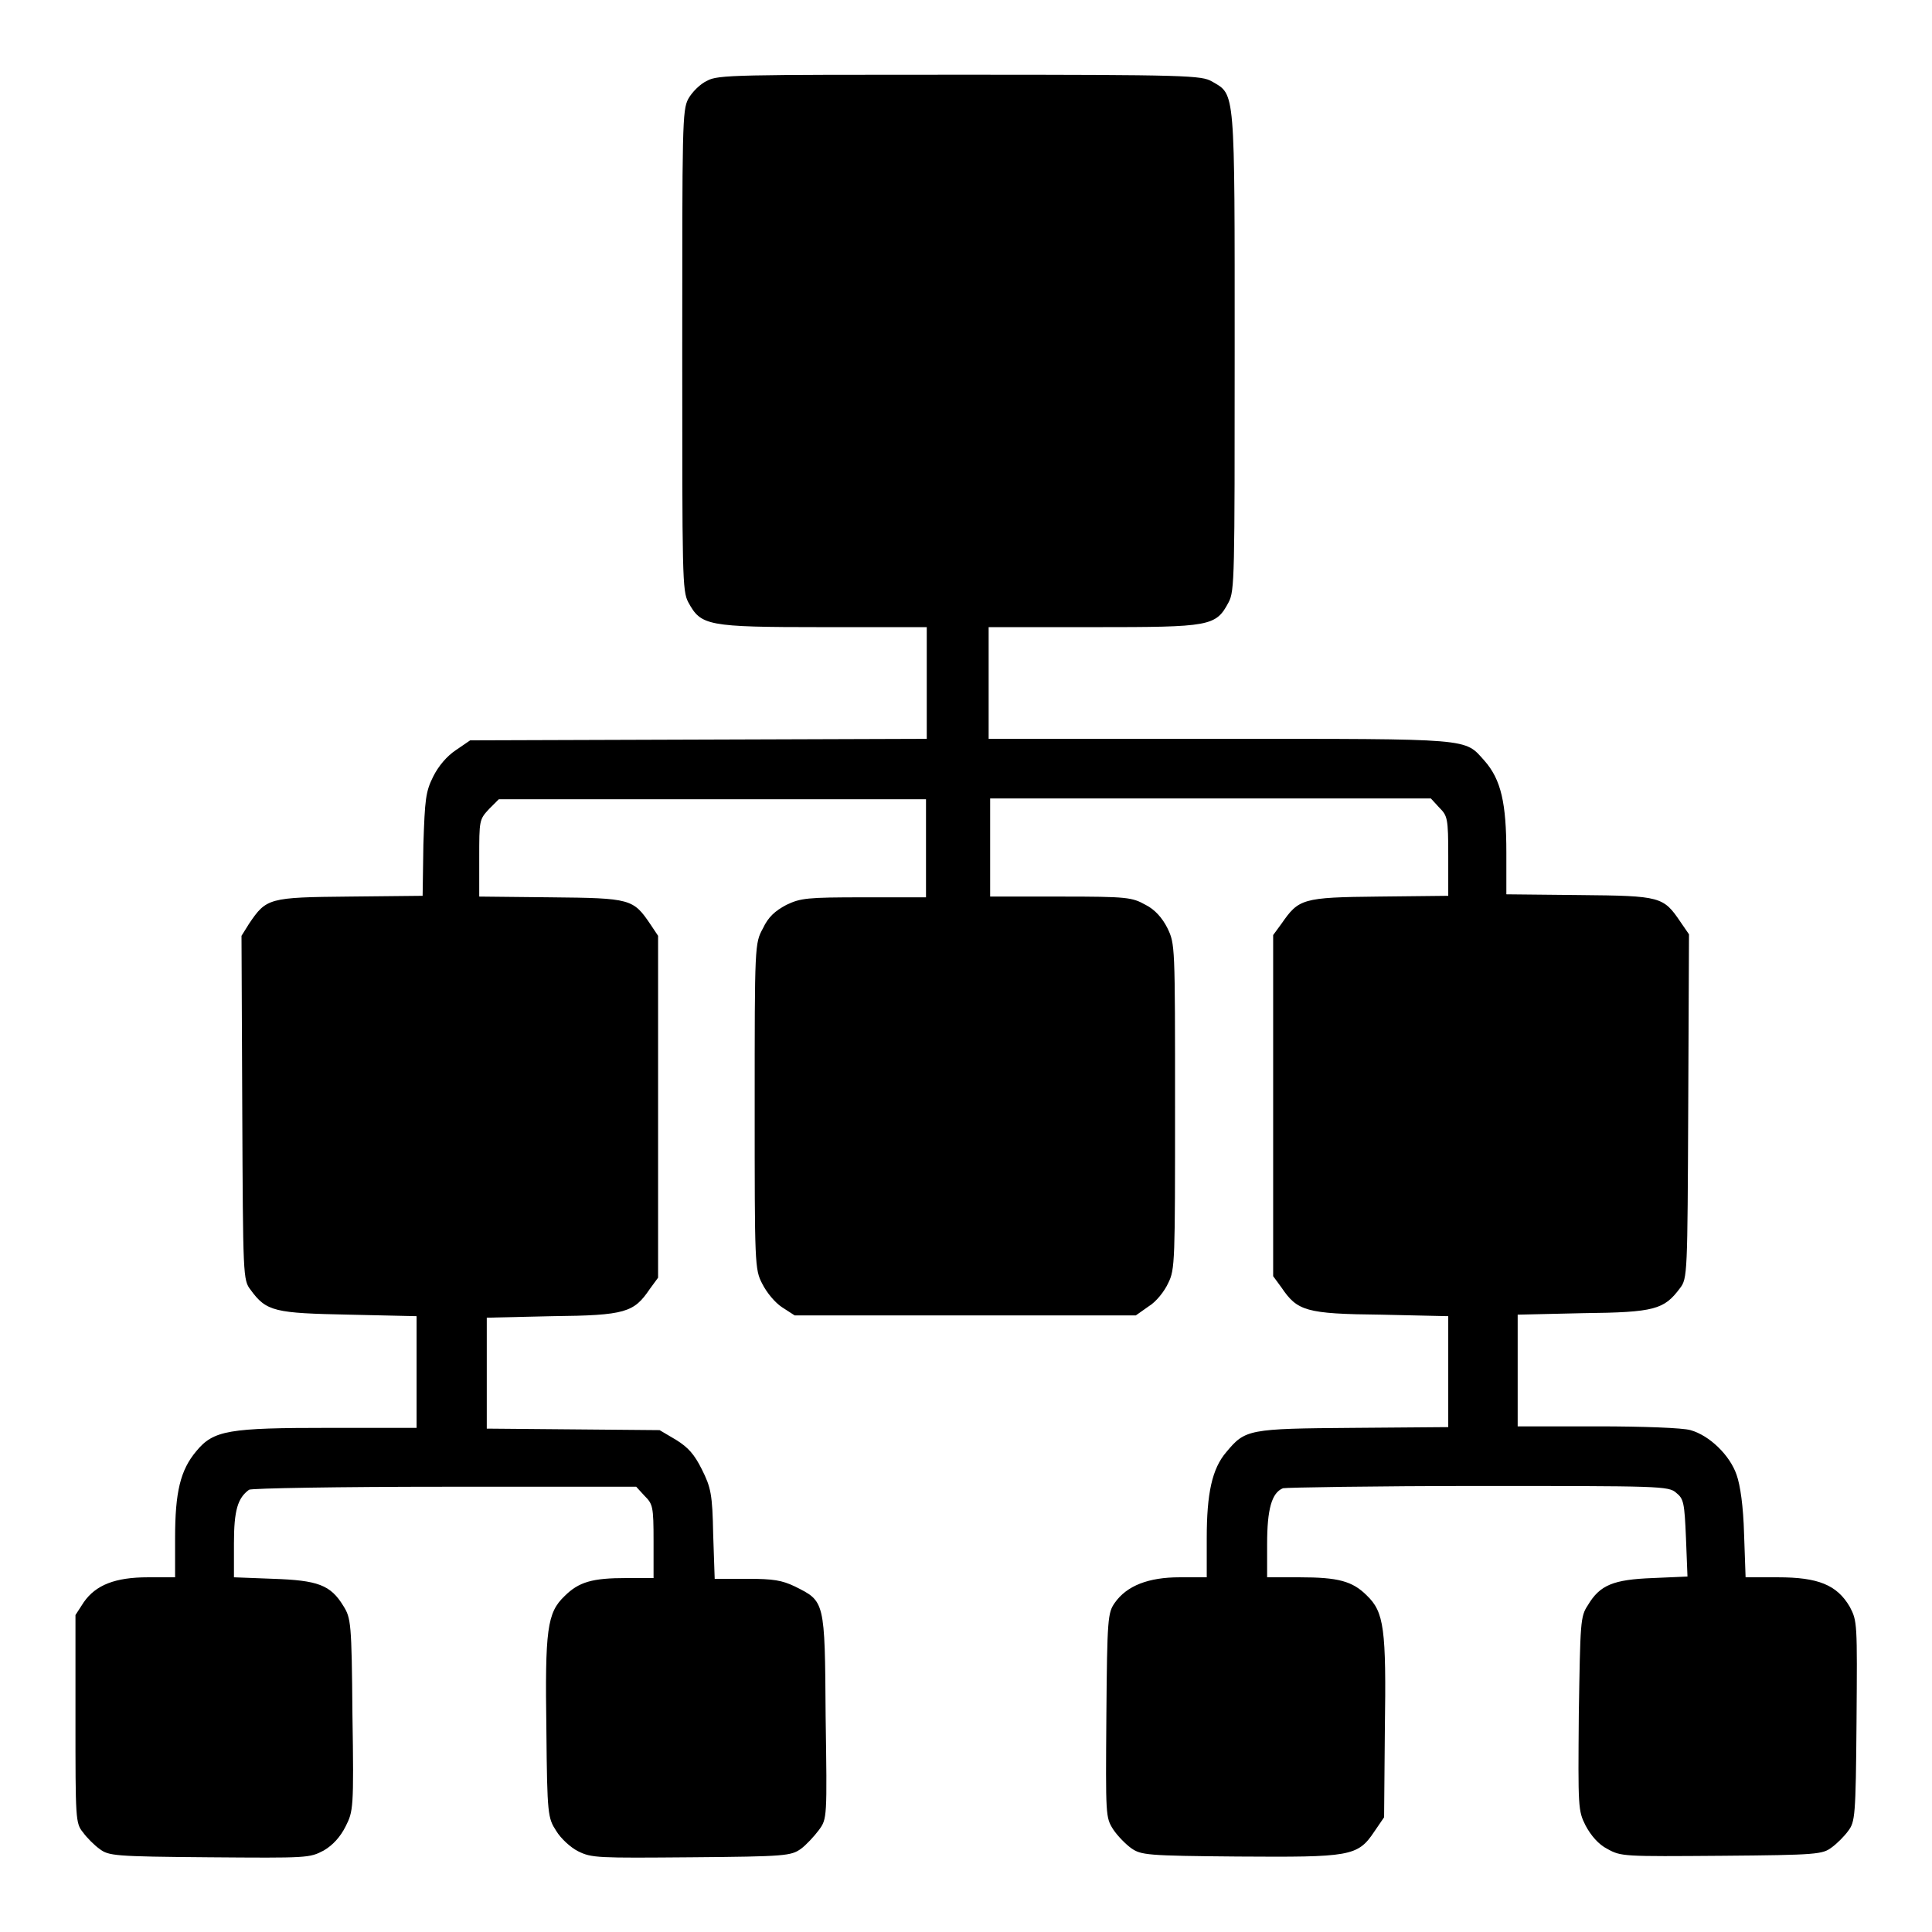
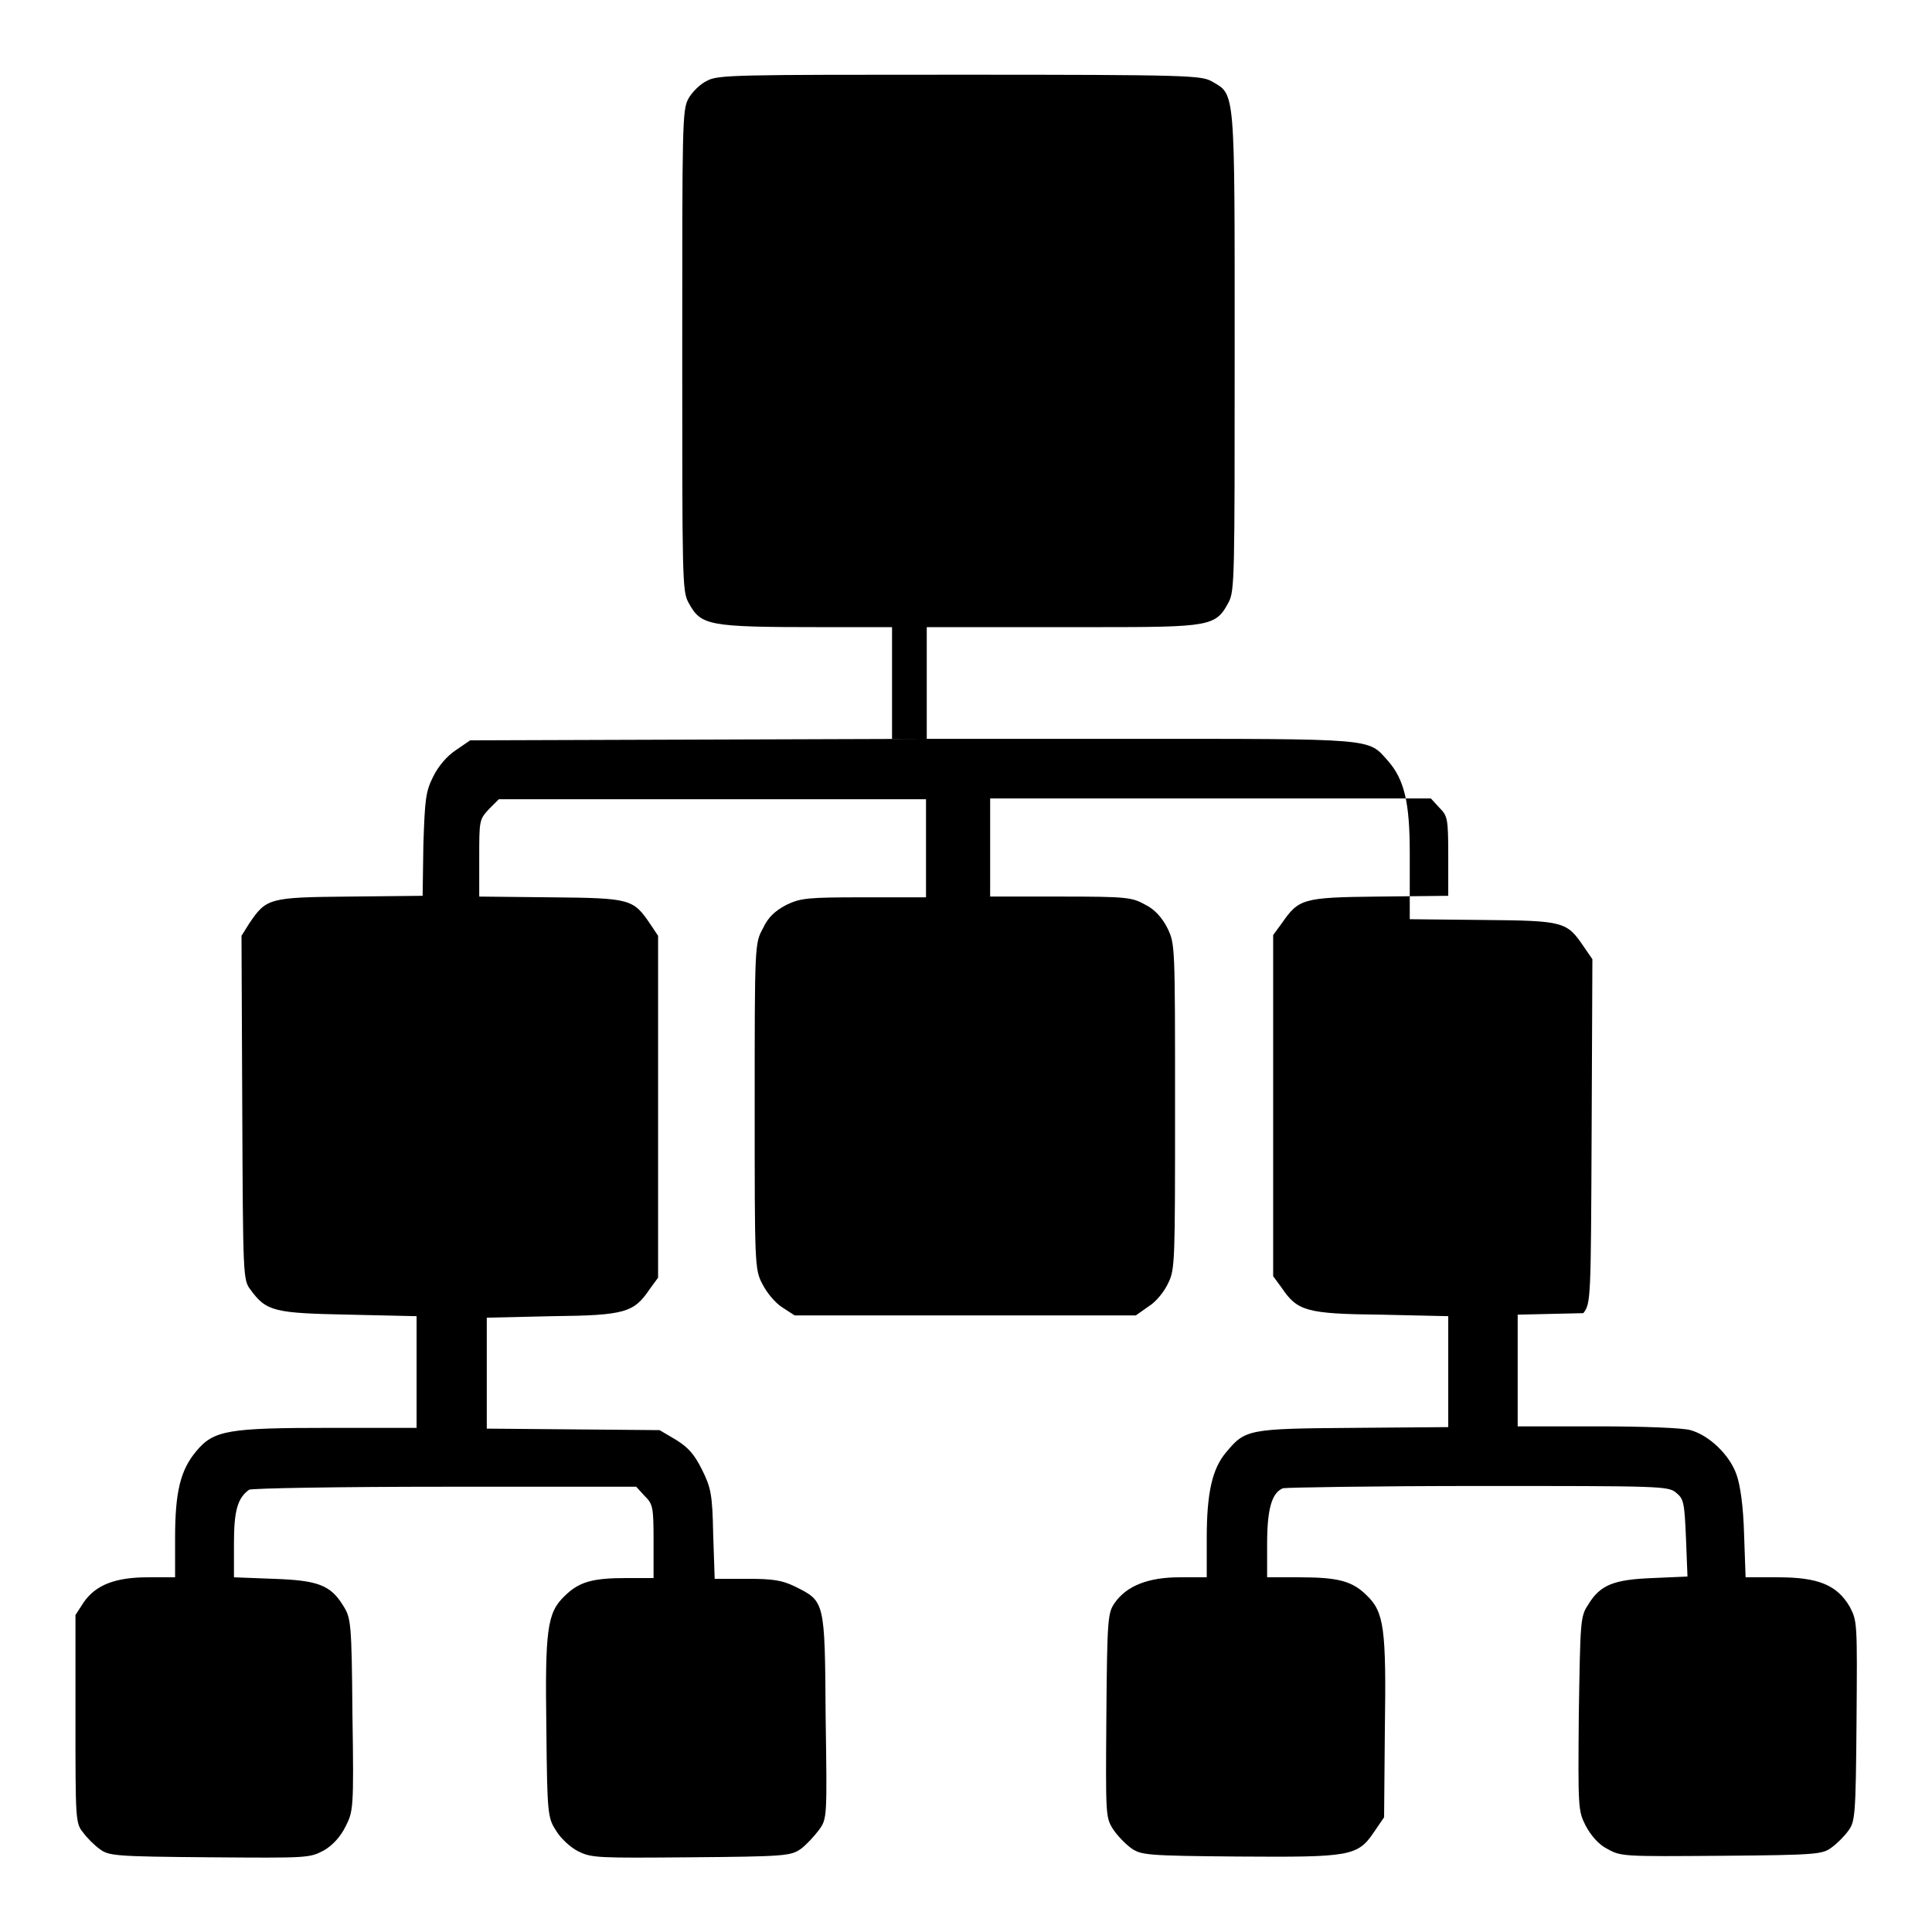
<svg xmlns="http://www.w3.org/2000/svg" version="1.1" x="0px" y="0px" viewBox="0 0 256 256" enable-background="new 0 0 256 256" xml:space="preserve">
  <g>
    <g>
      <g>
-         <path fill="#000000" d="M93.7,10.7c-0.9,0.4-2,1.5-2.5,2.4c-0.8,1.5-0.8,3.5-0.8,33.4s0,31.8,0.8,33.3c1.7,3.1,2.4,3.3,17.8,3.3h13.8v7.4v7.4L92.6,98l-30.3,0.1l-1.9,1.3c-1.2,0.8-2.3,2.1-3,3.5c-1,2-1.1,3-1.3,9l-0.1,6.8l-9.7,0.1c-10.7,0.1-11,0.2-13.3,3.6L32,124l0.1,22.8c0.1,22.4,0.1,22.8,1.1,24.1c2.1,2.9,3.2,3.1,13.1,3.3l8.9,0.2v7.4v7.4H43.7c-13.4,0-15.4,0.3-17.7,3.1c-2.1,2.5-2.8,5.4-2.8,11.5v5.2h-3.6c-4.3,0-6.9,1-8.5,3.3L10,214v13.8c0,13.2,0,13.8,1,15c0.5,0.7,1.5,1.7,2.2,2.2c1.2,0.9,1.9,1,14.5,1.1c13.1,0.1,13.3,0.1,15.2-0.9c1.2-0.7,2.2-1.8,2.9-3.2c1-2,1.1-2.3,0.9-14.8c-0.1-12.2-0.2-12.8-1.2-14.4c-1.7-2.8-3.4-3.4-9.3-3.6l-5.2-0.2v-4.5c0-4.4,0.5-6,2-7.1c0.3-0.2,12-0.4,25.9-0.4h25.4l1.1,1.2c1.1,1.1,1.2,1.4,1.2,6v4.9h-3.6c-4.5,0-6.3,0.5-8.2,2.4c-2.3,2.2-2.6,4.4-2.4,17.8c0.1,11.2,0.2,11.6,1.3,13.3c0.6,1,1.9,2.2,2.9,2.7c1.8,0.9,2.6,0.9,15,0.8c12.5-0.1,13.2-0.2,14.5-1.1c0.7-0.5,1.8-1.7,2.4-2.5c1.1-1.5,1.1-1.6,0.9-15.1c-0.1-15.4-0.1-15.2-4.1-17.2c-1.7-0.8-2.8-1-6.3-1h-4.3l-0.2-5.9c-0.1-5.3-0.3-6.2-1.5-8.6c-1-2-1.8-2.9-3.4-3.9l-2.2-1.3l-11.4-0.1l-11.5-0.1v-7.4v-7.3l8.7-0.2c9.7-0.1,10.8-0.5,12.9-3.6l1.1-1.5v-22.6V124l-1-1.5c-2.3-3.4-2.6-3.5-13.2-3.6l-9.5-0.1v-5.1c0-5,0-5.1,1.3-6.5l1.3-1.3h28.3h28.3v6.5v6.5h-8.2c-7.6,0-8.4,0.1-10.3,1c-1.5,0.8-2.4,1.6-3.1,3.1c-1.1,2-1.1,2.2-1.1,23.6c0,20.9,0,21.6,1,23.5c0.6,1.2,1.7,2.5,2.6,3.1l1.7,1.1H128h22.5l1.7-1.2c1-0.6,2.1-2,2.6-3.1c0.9-1.8,0.9-2.9,0.9-23.4c0-21.4,0-21.5-1-23.6c-0.7-1.4-1.7-2.5-2.9-3.1c-1.8-1-2.4-1.1-11.2-1.1h-9.4v-6.5v-6.5h29.2h29.2l1.1,1.2c1.1,1.1,1.2,1.4,1.2,6.4v5.3l-9.2,0.1c-10.2,0.1-10.6,0.3-12.9,3.6l-1.1,1.5v22.6v22.6l1.1,1.5c2.1,3.1,3.2,3.5,13.2,3.6l8.9,0.2v7.3v7.4l-12.6,0.1c-13.9,0.1-14.3,0.2-16.8,3.2c-1.9,2.2-2.6,5.5-2.6,11.4v5.2h-3.6c-4.1,0-7,1.1-8.6,3.4c-0.9,1.3-1,2-1.1,14.9c-0.1,13.4-0.1,13.5,0.9,15.1c0.6,0.9,1.7,2,2.4,2.5c1.3,0.9,2,1,14.1,1.1c14.9,0.1,15.9,0,18.1-3.3l1.3-1.9l0.1-11.6c0.2-13.4-0.1-15.6-2.4-17.8c-1.9-1.9-3.8-2.4-8.9-2.4h-4.3v-4.4c0-4.6,0.6-6.8,2.1-7.4c0.4-0.1,12.1-0.3,25.9-0.3c24,0,25.2,0,26.2,0.9c1,0.8,1.1,1.3,1.3,6l0.2,5.1l-4.6,0.2c-5.2,0.2-7,0.9-8.6,3.6c-1,1.5-1,2.2-1.2,14.4c-0.1,12.5-0.1,12.8,0.9,14.8c0.7,1.3,1.7,2.5,2.9,3.1c1.8,1,2.1,1,15.2,0.9c12.6-0.1,13.3-0.2,14.5-1.1c0.7-0.5,1.7-1.5,2.2-2.2c0.9-1.2,1-1.9,1.1-14.5c0.1-13.1,0.1-13.3-0.9-15.2c-1.7-2.9-4.2-3.9-9.5-3.9h-4.3l-0.2-5.7c-0.1-3.7-0.5-6.5-1-7.9c-0.9-2.6-3.6-5.2-6.1-5.9c-1-0.3-6.3-0.5-12.3-0.5h-10.6v-7.4v-7.4l8.7-0.2c9.5-0.1,10.7-0.5,12.8-3.3c1-1.3,1-1.8,1.1-24.1l0.1-22.8l-1.1-1.6c-2.3-3.4-2.6-3.5-13.4-3.6l-9.7-0.1V113c0-6.6-0.7-9.7-2.9-12.2c-2.7-3-1.3-2.9-35.1-2.9h-30.6v-7.4v-7.4H145c15.4,0,16.1-0.1,17.8-3.3c0.8-1.5,0.8-3.4,0.8-33.2c0-35.1,0.1-34-3-35.8c-1.4-0.8-3-0.9-33.4-0.9C97.7,9.9,95.1,9.9,93.7,10.7z" />
+         <path fill="#000000" d="M93.7,10.7c-0.9,0.4-2,1.5-2.5,2.4c-0.8,1.5-0.8,3.5-0.8,33.4s0,31.8,0.8,33.3c1.7,3.1,2.4,3.3,17.8,3.3h13.8v7.4v7.4L92.6,98l-30.3,0.1l-1.9,1.3c-1.2,0.8-2.3,2.1-3,3.5c-1,2-1.1,3-1.3,9l-0.1,6.8l-9.7,0.1c-10.7,0.1-11,0.2-13.3,3.6L32,124l0.1,22.8c0.1,22.4,0.1,22.8,1.1,24.1c2.1,2.9,3.2,3.1,13.1,3.3l8.9,0.2v7.4v7.4H43.7c-13.4,0-15.4,0.3-17.7,3.1c-2.1,2.5-2.8,5.4-2.8,11.5v5.2h-3.6c-4.3,0-6.9,1-8.5,3.3L10,214v13.8c0,13.2,0,13.8,1,15c0.5,0.7,1.5,1.7,2.2,2.2c1.2,0.9,1.9,1,14.5,1.1c13.1,0.1,13.3,0.1,15.2-0.9c1.2-0.7,2.2-1.8,2.9-3.2c1-2,1.1-2.3,0.9-14.8c-0.1-12.2-0.2-12.8-1.2-14.4c-1.7-2.8-3.4-3.4-9.3-3.6l-5.2-0.2v-4.5c0-4.4,0.5-6,2-7.1c0.3-0.2,12-0.4,25.9-0.4h25.4l1.1,1.2c1.1,1.1,1.2,1.4,1.2,6v4.9h-3.6c-4.5,0-6.3,0.5-8.2,2.4c-2.3,2.2-2.6,4.4-2.4,17.8c0.1,11.2,0.2,11.6,1.3,13.3c0.6,1,1.9,2.2,2.9,2.7c1.8,0.9,2.6,0.9,15,0.8c12.5-0.1,13.2-0.2,14.5-1.1c0.7-0.5,1.8-1.7,2.4-2.5c1.1-1.5,1.1-1.6,0.9-15.1c-0.1-15.4-0.1-15.2-4.1-17.2c-1.7-0.8-2.8-1-6.3-1h-4.3l-0.2-5.9c-0.1-5.3-0.3-6.2-1.5-8.6c-1-2-1.8-2.9-3.4-3.9l-2.2-1.3l-11.4-0.1l-11.5-0.1v-7.4v-7.3l8.7-0.2c9.7-0.1,10.8-0.5,12.9-3.6l1.1-1.5v-22.6V124l-1-1.5c-2.3-3.4-2.6-3.5-13.2-3.6l-9.5-0.1v-5.1c0-5,0-5.1,1.3-6.5l1.3-1.3h28.3h28.3v6.5v6.5h-8.2c-7.6,0-8.4,0.1-10.3,1c-1.5,0.8-2.4,1.6-3.1,3.1c-1.1,2-1.1,2.2-1.1,23.6c0,20.9,0,21.6,1,23.5c0.6,1.2,1.7,2.5,2.6,3.1l1.7,1.1H128h22.5l1.7-1.2c1-0.6,2.1-2,2.6-3.1c0.9-1.8,0.9-2.9,0.9-23.4c0-21.4,0-21.5-1-23.6c-0.7-1.4-1.7-2.5-2.9-3.1c-1.8-1-2.4-1.1-11.2-1.1h-9.4v-6.5v-6.5h29.2h29.2l1.1,1.2c1.1,1.1,1.2,1.4,1.2,6.4v5.3l-9.2,0.1c-10.2,0.1-10.6,0.3-12.9,3.6l-1.1,1.5v22.6v22.6l1.1,1.5c2.1,3.1,3.2,3.5,13.2,3.6l8.9,0.2v7.3v7.4l-12.6,0.1c-13.9,0.1-14.3,0.2-16.8,3.2c-1.9,2.2-2.6,5.5-2.6,11.4v5.2h-3.6c-4.1,0-7,1.1-8.6,3.4c-0.9,1.3-1,2-1.1,14.9c-0.1,13.4-0.1,13.5,0.9,15.1c0.6,0.9,1.7,2,2.4,2.5c1.3,0.9,2,1,14.1,1.1c14.9,0.1,15.9,0,18.1-3.3l1.3-1.9l0.1-11.6c0.2-13.4-0.1-15.6-2.4-17.8c-1.9-1.9-3.8-2.4-8.9-2.4h-4.3v-4.4c0-4.6,0.6-6.8,2.1-7.4c0.4-0.1,12.1-0.3,25.9-0.3c24,0,25.2,0,26.2,0.9c1,0.8,1.1,1.3,1.3,6l0.2,5.1l-4.6,0.2c-5.2,0.2-7,0.9-8.6,3.6c-1,1.5-1,2.2-1.2,14.4c-0.1,12.5-0.1,12.8,0.9,14.8c0.7,1.3,1.7,2.5,2.9,3.1c1.8,1,2.1,1,15.2,0.9c12.6-0.1,13.3-0.2,14.5-1.1c0.7-0.5,1.7-1.5,2.2-2.2c0.9-1.2,1-1.9,1.1-14.5c0.1-13.1,0.1-13.3-0.9-15.2c-1.7-2.9-4.2-3.9-9.5-3.9h-4.3l-0.2-5.7c-0.1-3.7-0.5-6.5-1-7.9c-0.9-2.6-3.6-5.2-6.1-5.9c-1-0.3-6.3-0.5-12.3-0.5h-10.6v-7.4v-7.4l8.7-0.2c1-1.3,1-1.8,1.1-24.1l0.1-22.8l-1.1-1.6c-2.3-3.4-2.6-3.5-13.4-3.6l-9.7-0.1V113c0-6.6-0.7-9.7-2.9-12.2c-2.7-3-1.3-2.9-35.1-2.9h-30.6v-7.4v-7.4H145c15.4,0,16.1-0.1,17.8-3.3c0.8-1.5,0.8-3.4,0.8-33.2c0-35.1,0.1-34-3-35.8c-1.4-0.8-3-0.9-33.4-0.9C97.7,9.9,95.1,9.9,93.7,10.7z" />
      </g>
    </g>
  </g>
</svg>